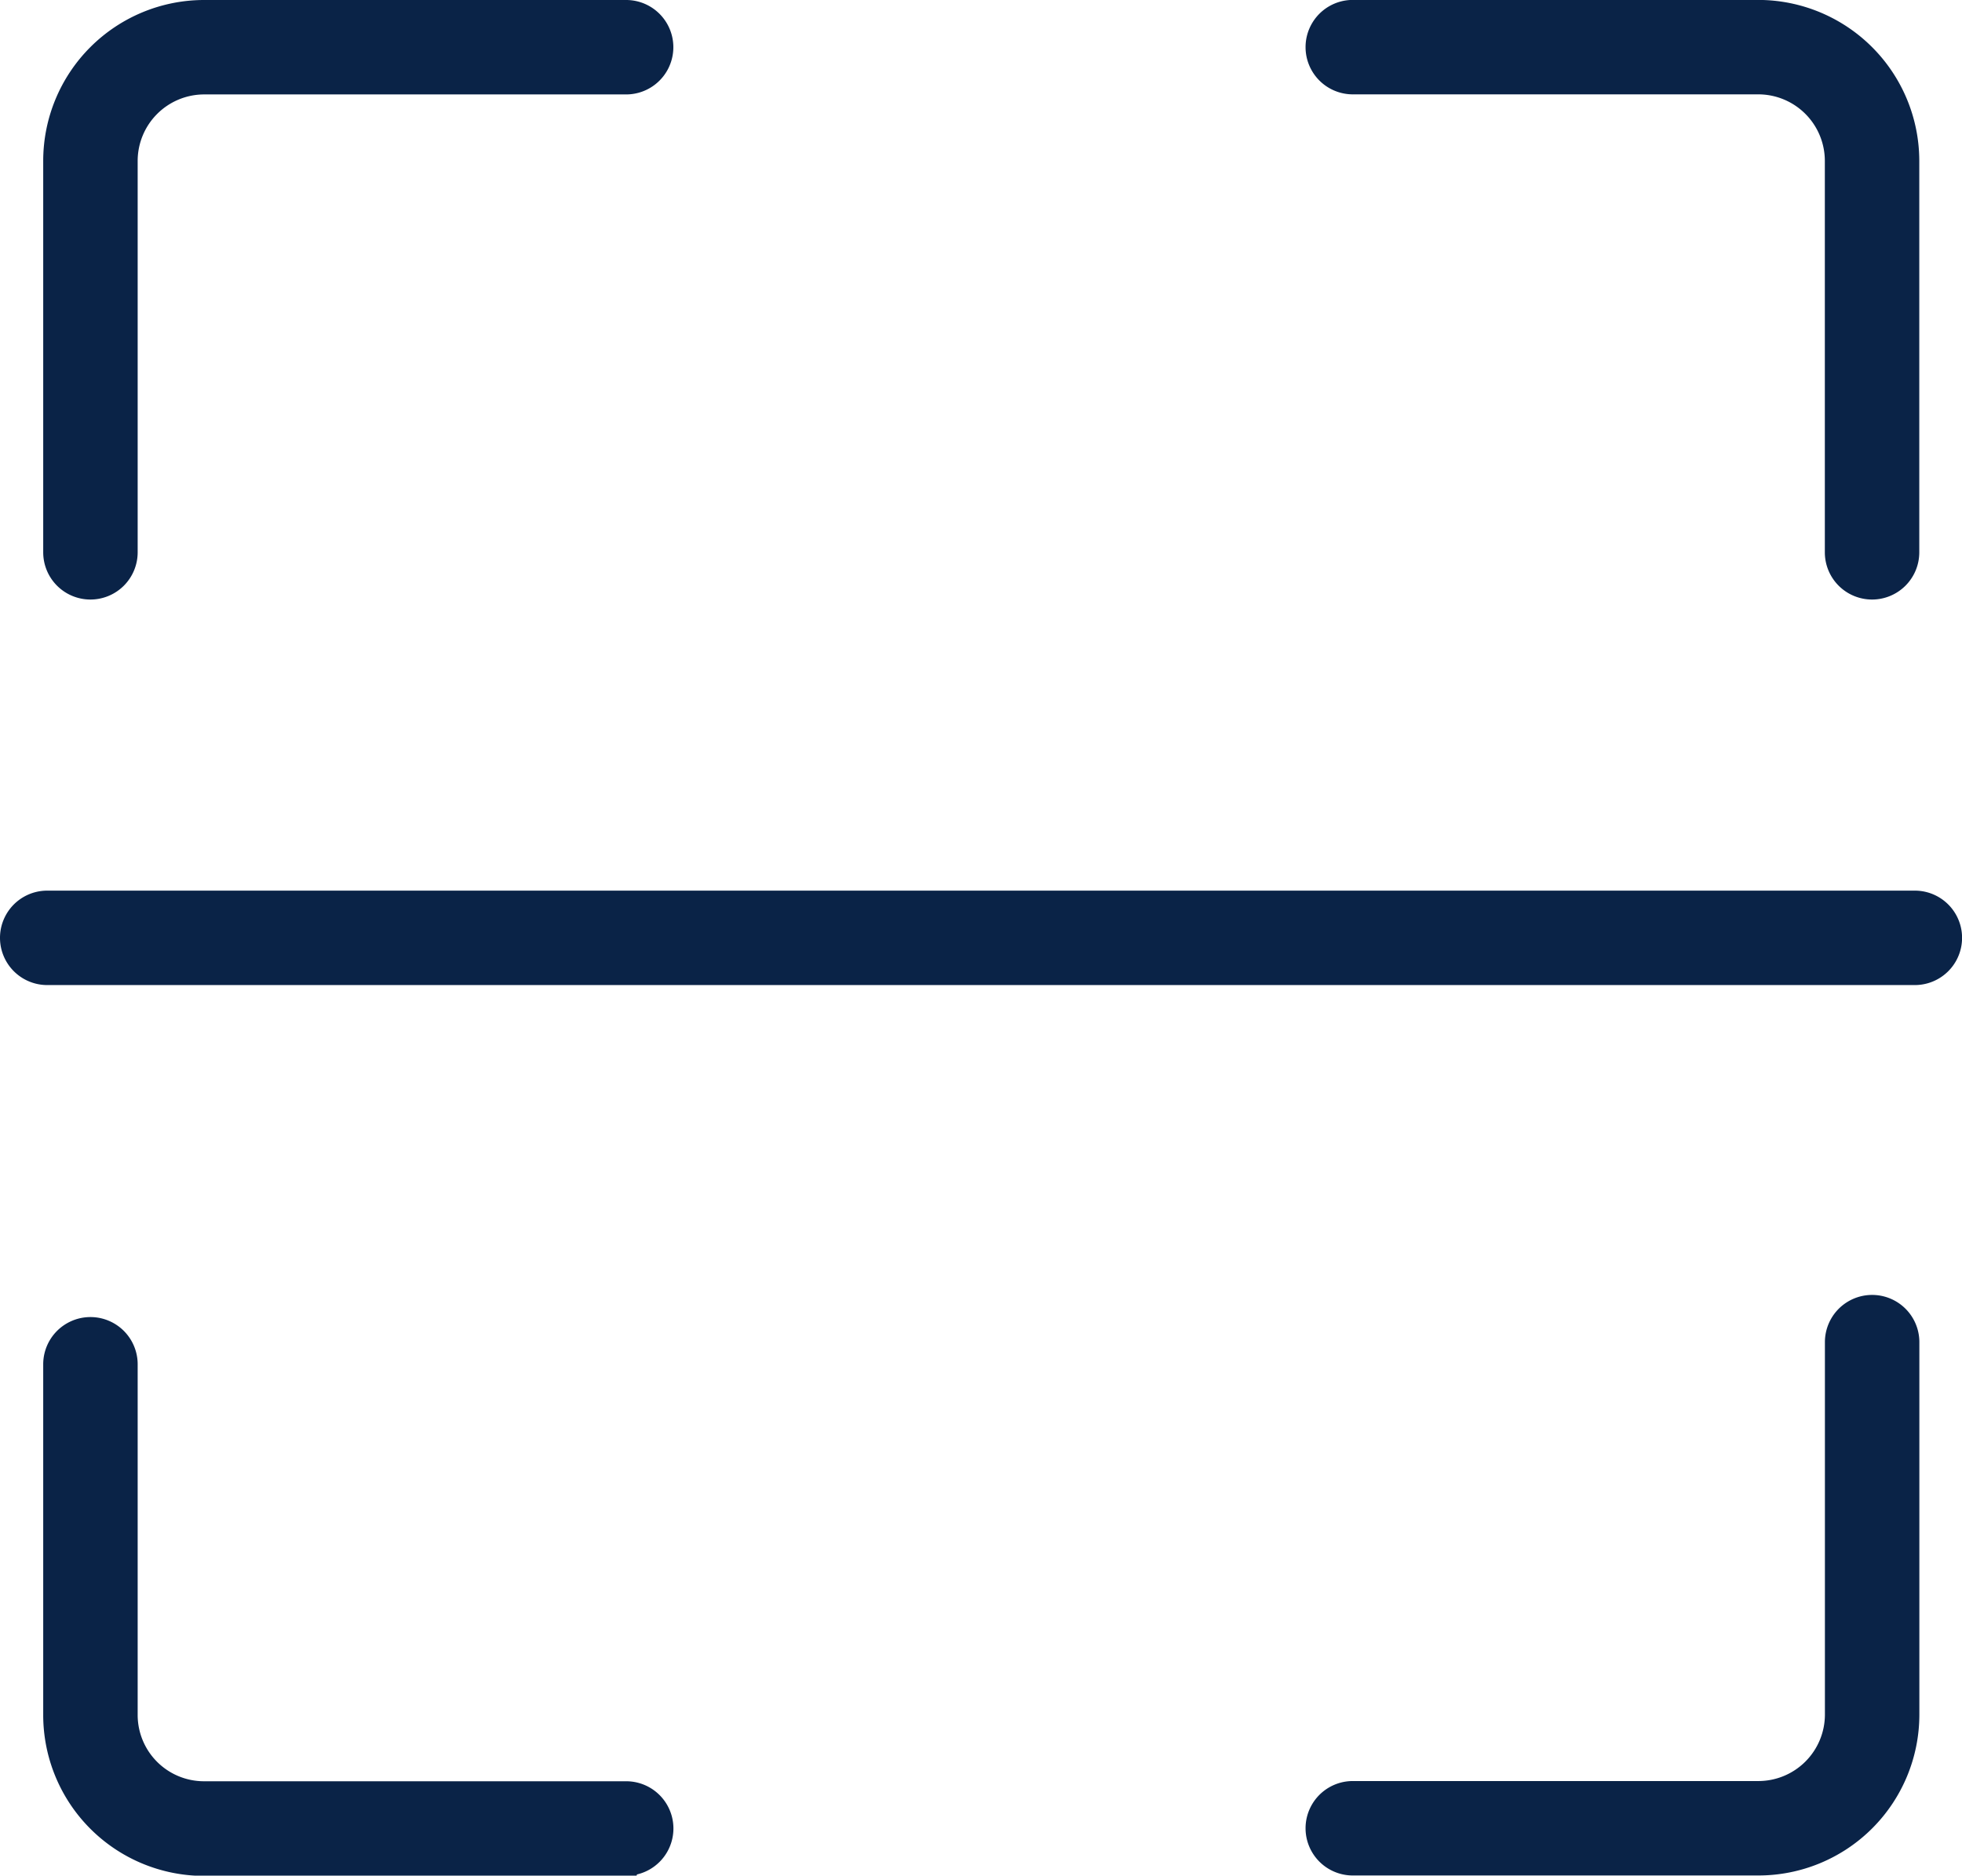
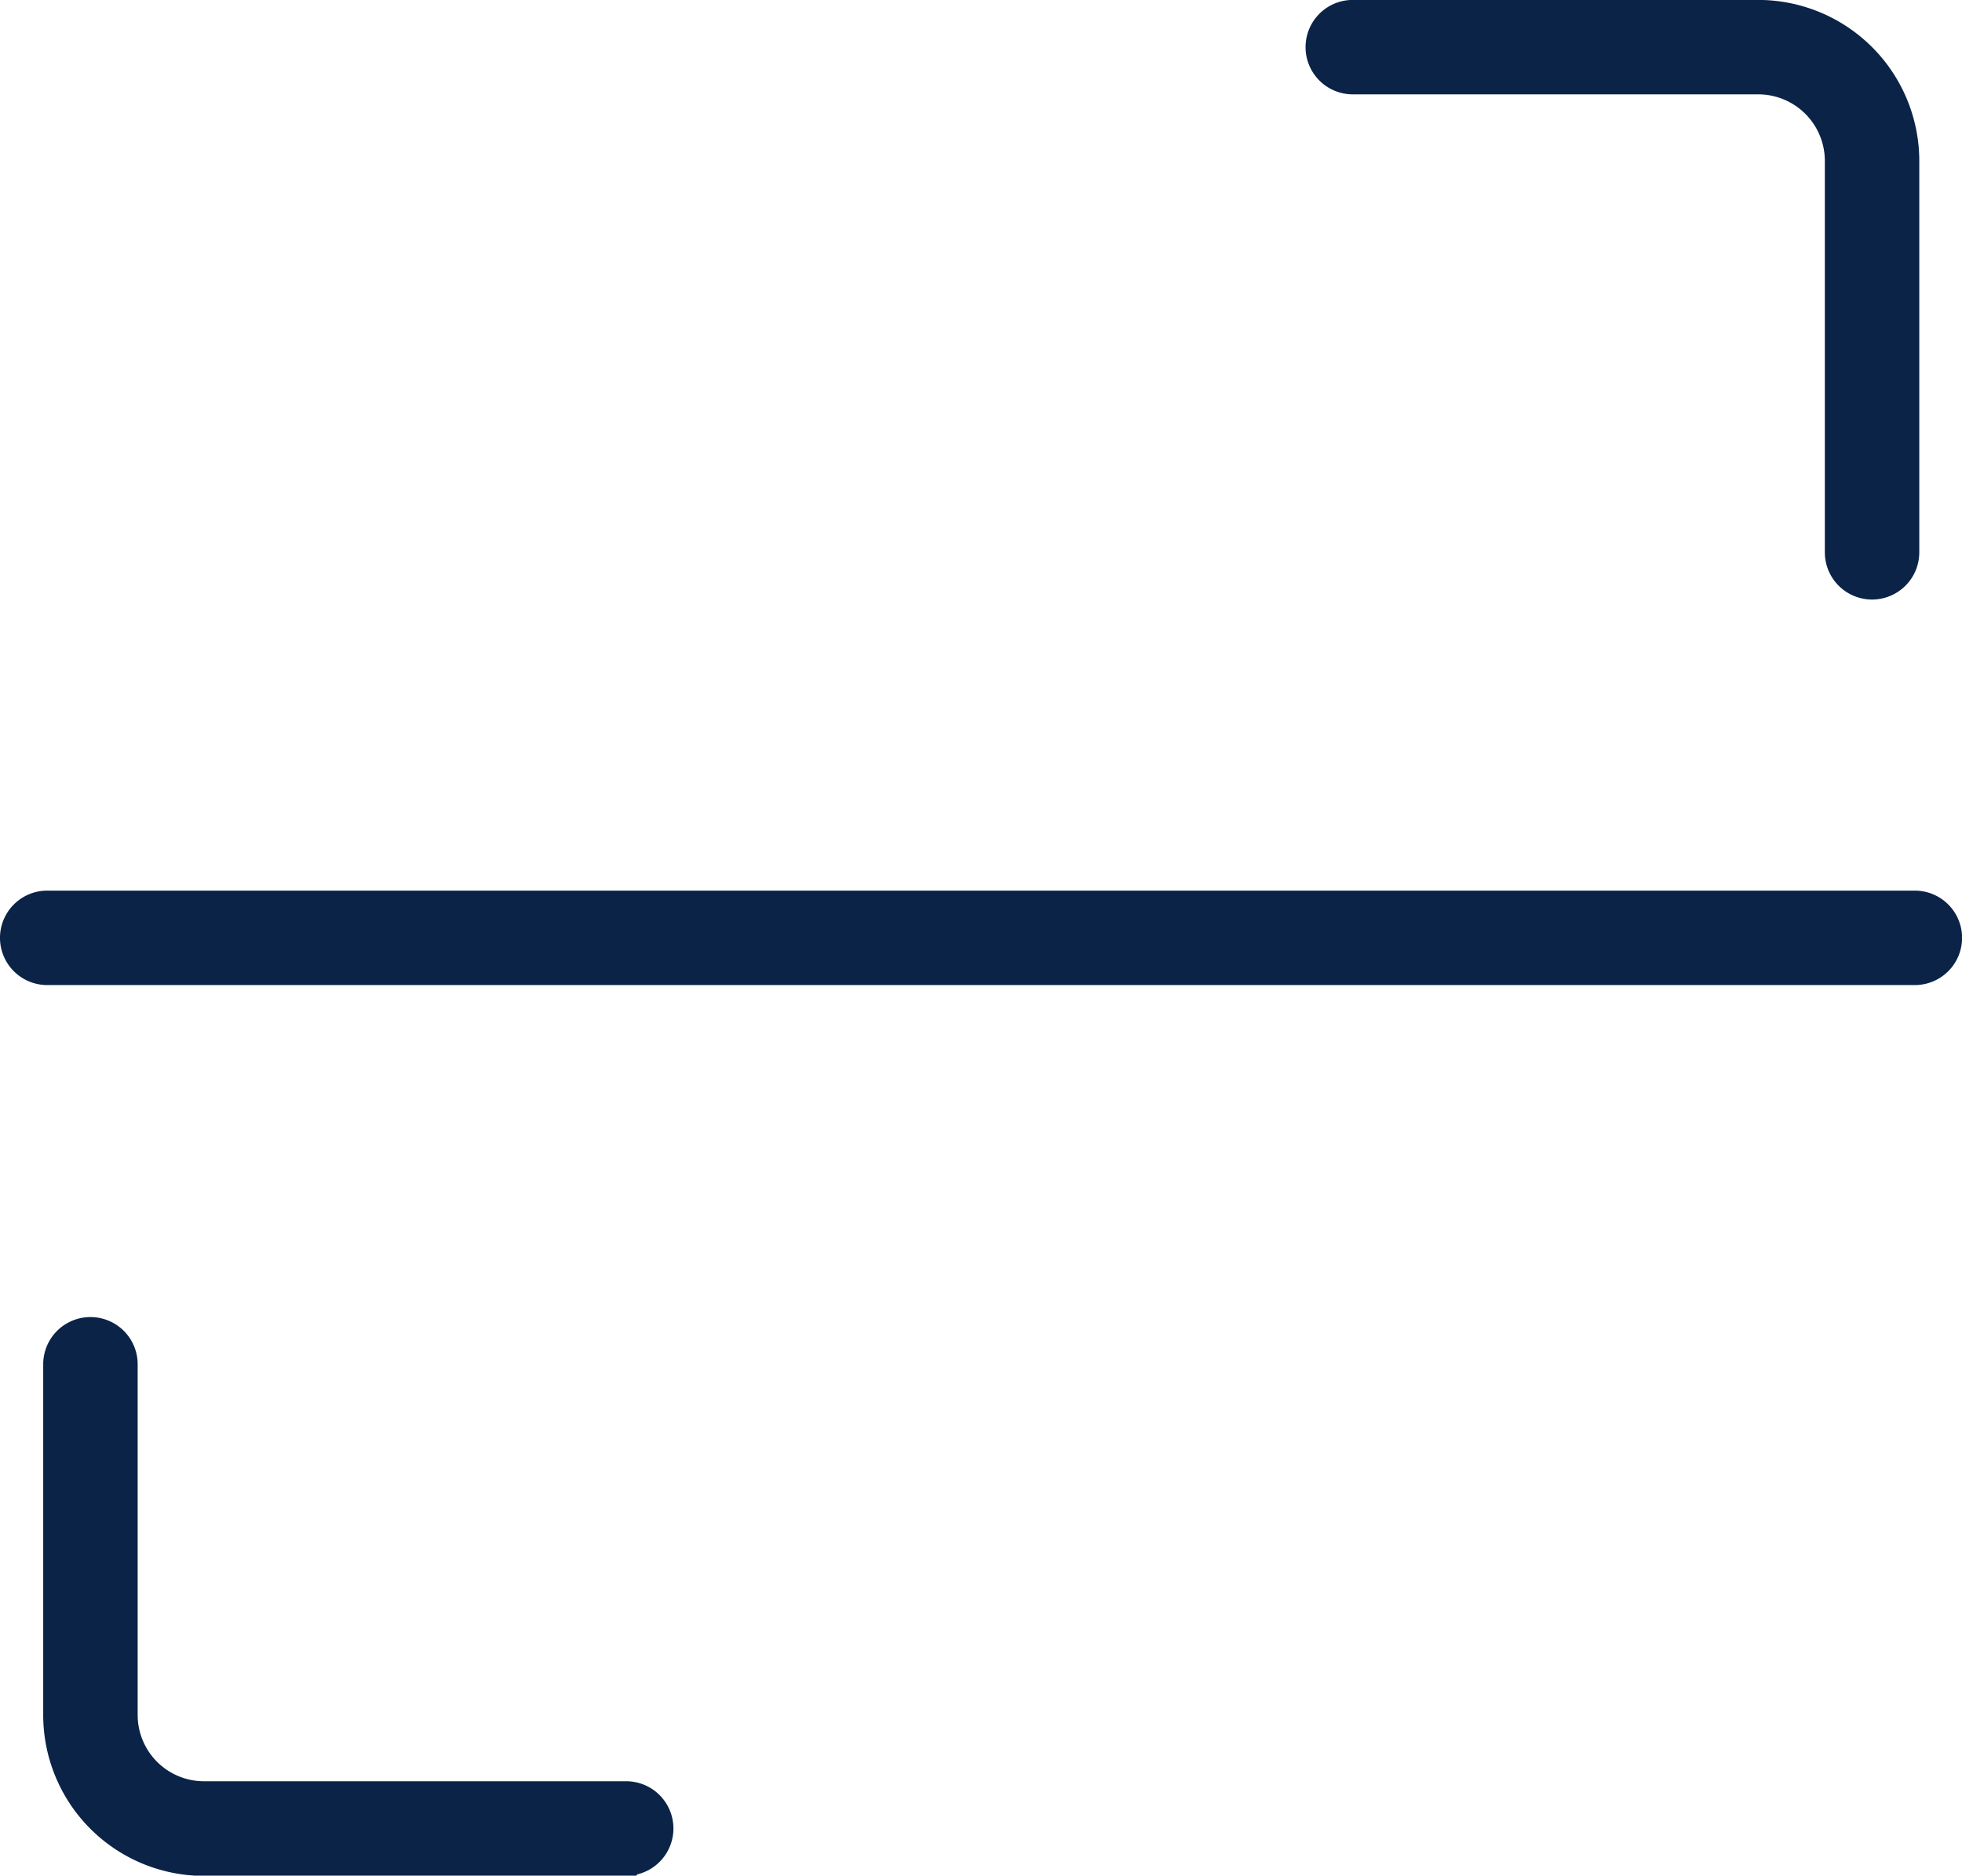
<svg xmlns="http://www.w3.org/2000/svg" width="27.378" height="26.179" viewBox="0 0 27.378 26.179">
  <g id="Group_67551" data-name="Group 67551" transform="translate(-1.15 -3.4)">
-     <path id="Path_111191" data-name="Path 111191" d="M3.779,11.568a.459.459,0,0,1-.459-.459V5.646A2.046,2.046,0,0,1,5.363,3.6h5.891a.459.459,0,1,1,0,.918H5.363A1.129,1.129,0,0,0,4.238,5.646v5.463A.459.459,0,0,1,3.779,11.568Z" transform="translate(-1.367)" fill="#0a2347" stroke="#0a2347" stroke-width="0.4" />
    <path id="Path_111192" data-name="Path 111192" d="M11.254,71.1H5.363A2.046,2.046,0,0,1,3.32,69.053V64.159a.459.459,0,1,1,.918,0v4.894a1.126,1.126,0,0,0,1.126,1.126h5.891a.459.459,0,1,1,0,.918Z" transform="translate(-1.367 -41.717)" fill="#0a2347" stroke="#0a2347" stroke-width="0.4" />
-     <path id="Path_111193" data-name="Path 111193" d="M67.028,70.4H61.369a.459.459,0,0,1,0-.918h5.659a1.129,1.129,0,0,0,1.129-1.126v-5.2a.459.459,0,1,1,.918,0v5.2A2.046,2.046,0,0,1,67.028,70.4Z" transform="translate(-41.342 -41.023)" fill="#0a2347" stroke="#0a2347" stroke-width="0.4" />
    <path id="Path_111194" data-name="Path 111194" d="M68.615,11.568a.459.459,0,0,1-.459-.459V5.646a1.129,1.129,0,0,0-1.129-1.129H61.369a.459.459,0,1,1,0-.918h5.659a2.049,2.049,0,0,1,2.046,2.046v5.463A.459.459,0,0,1,68.615,11.568Z" transform="translate(-41.342)" fill="#0a2347" stroke="#0a2347" stroke-width="0.4" />
    <path id="Path_111195" data-name="Path 111195" d="M27.87,45.158H1.809a.459.459,0,1,1,0-.918H27.87a.459.459,0,0,1,0,.918Z" transform="translate(0 -28.209)" fill="#0a2347" stroke="#0a2347" stroke-width="0.4" />
  </g>
</svg>